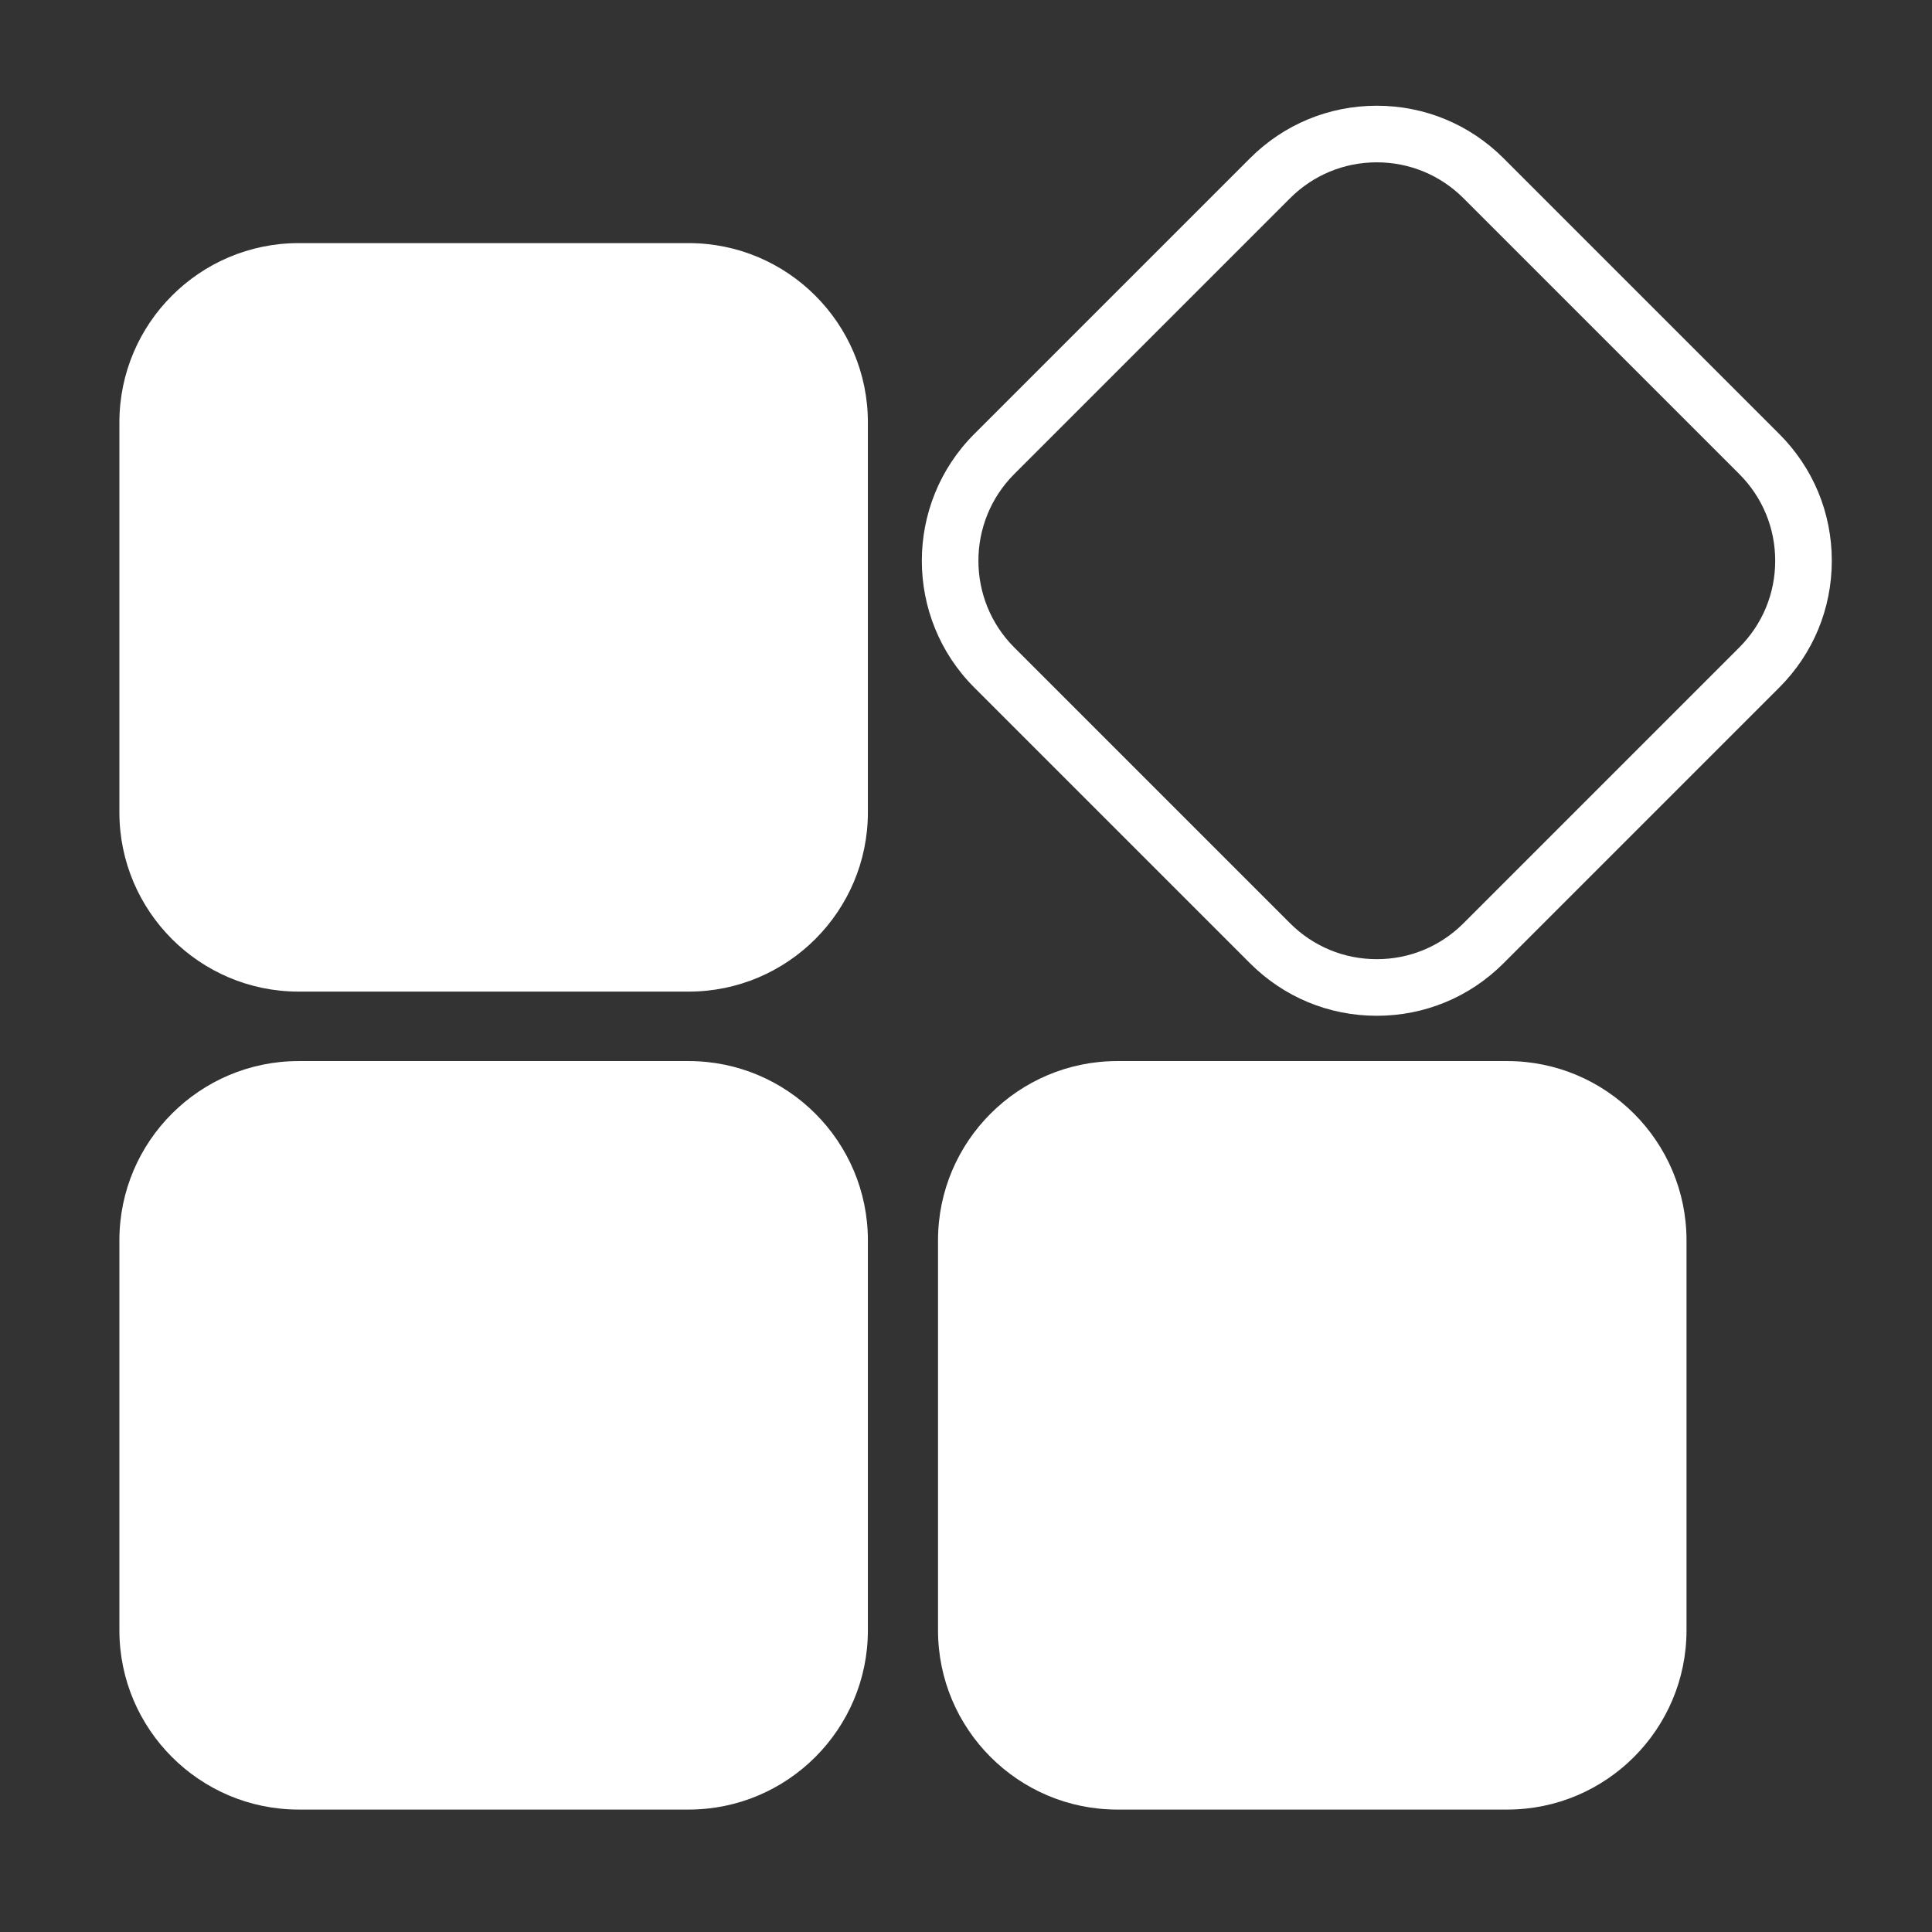
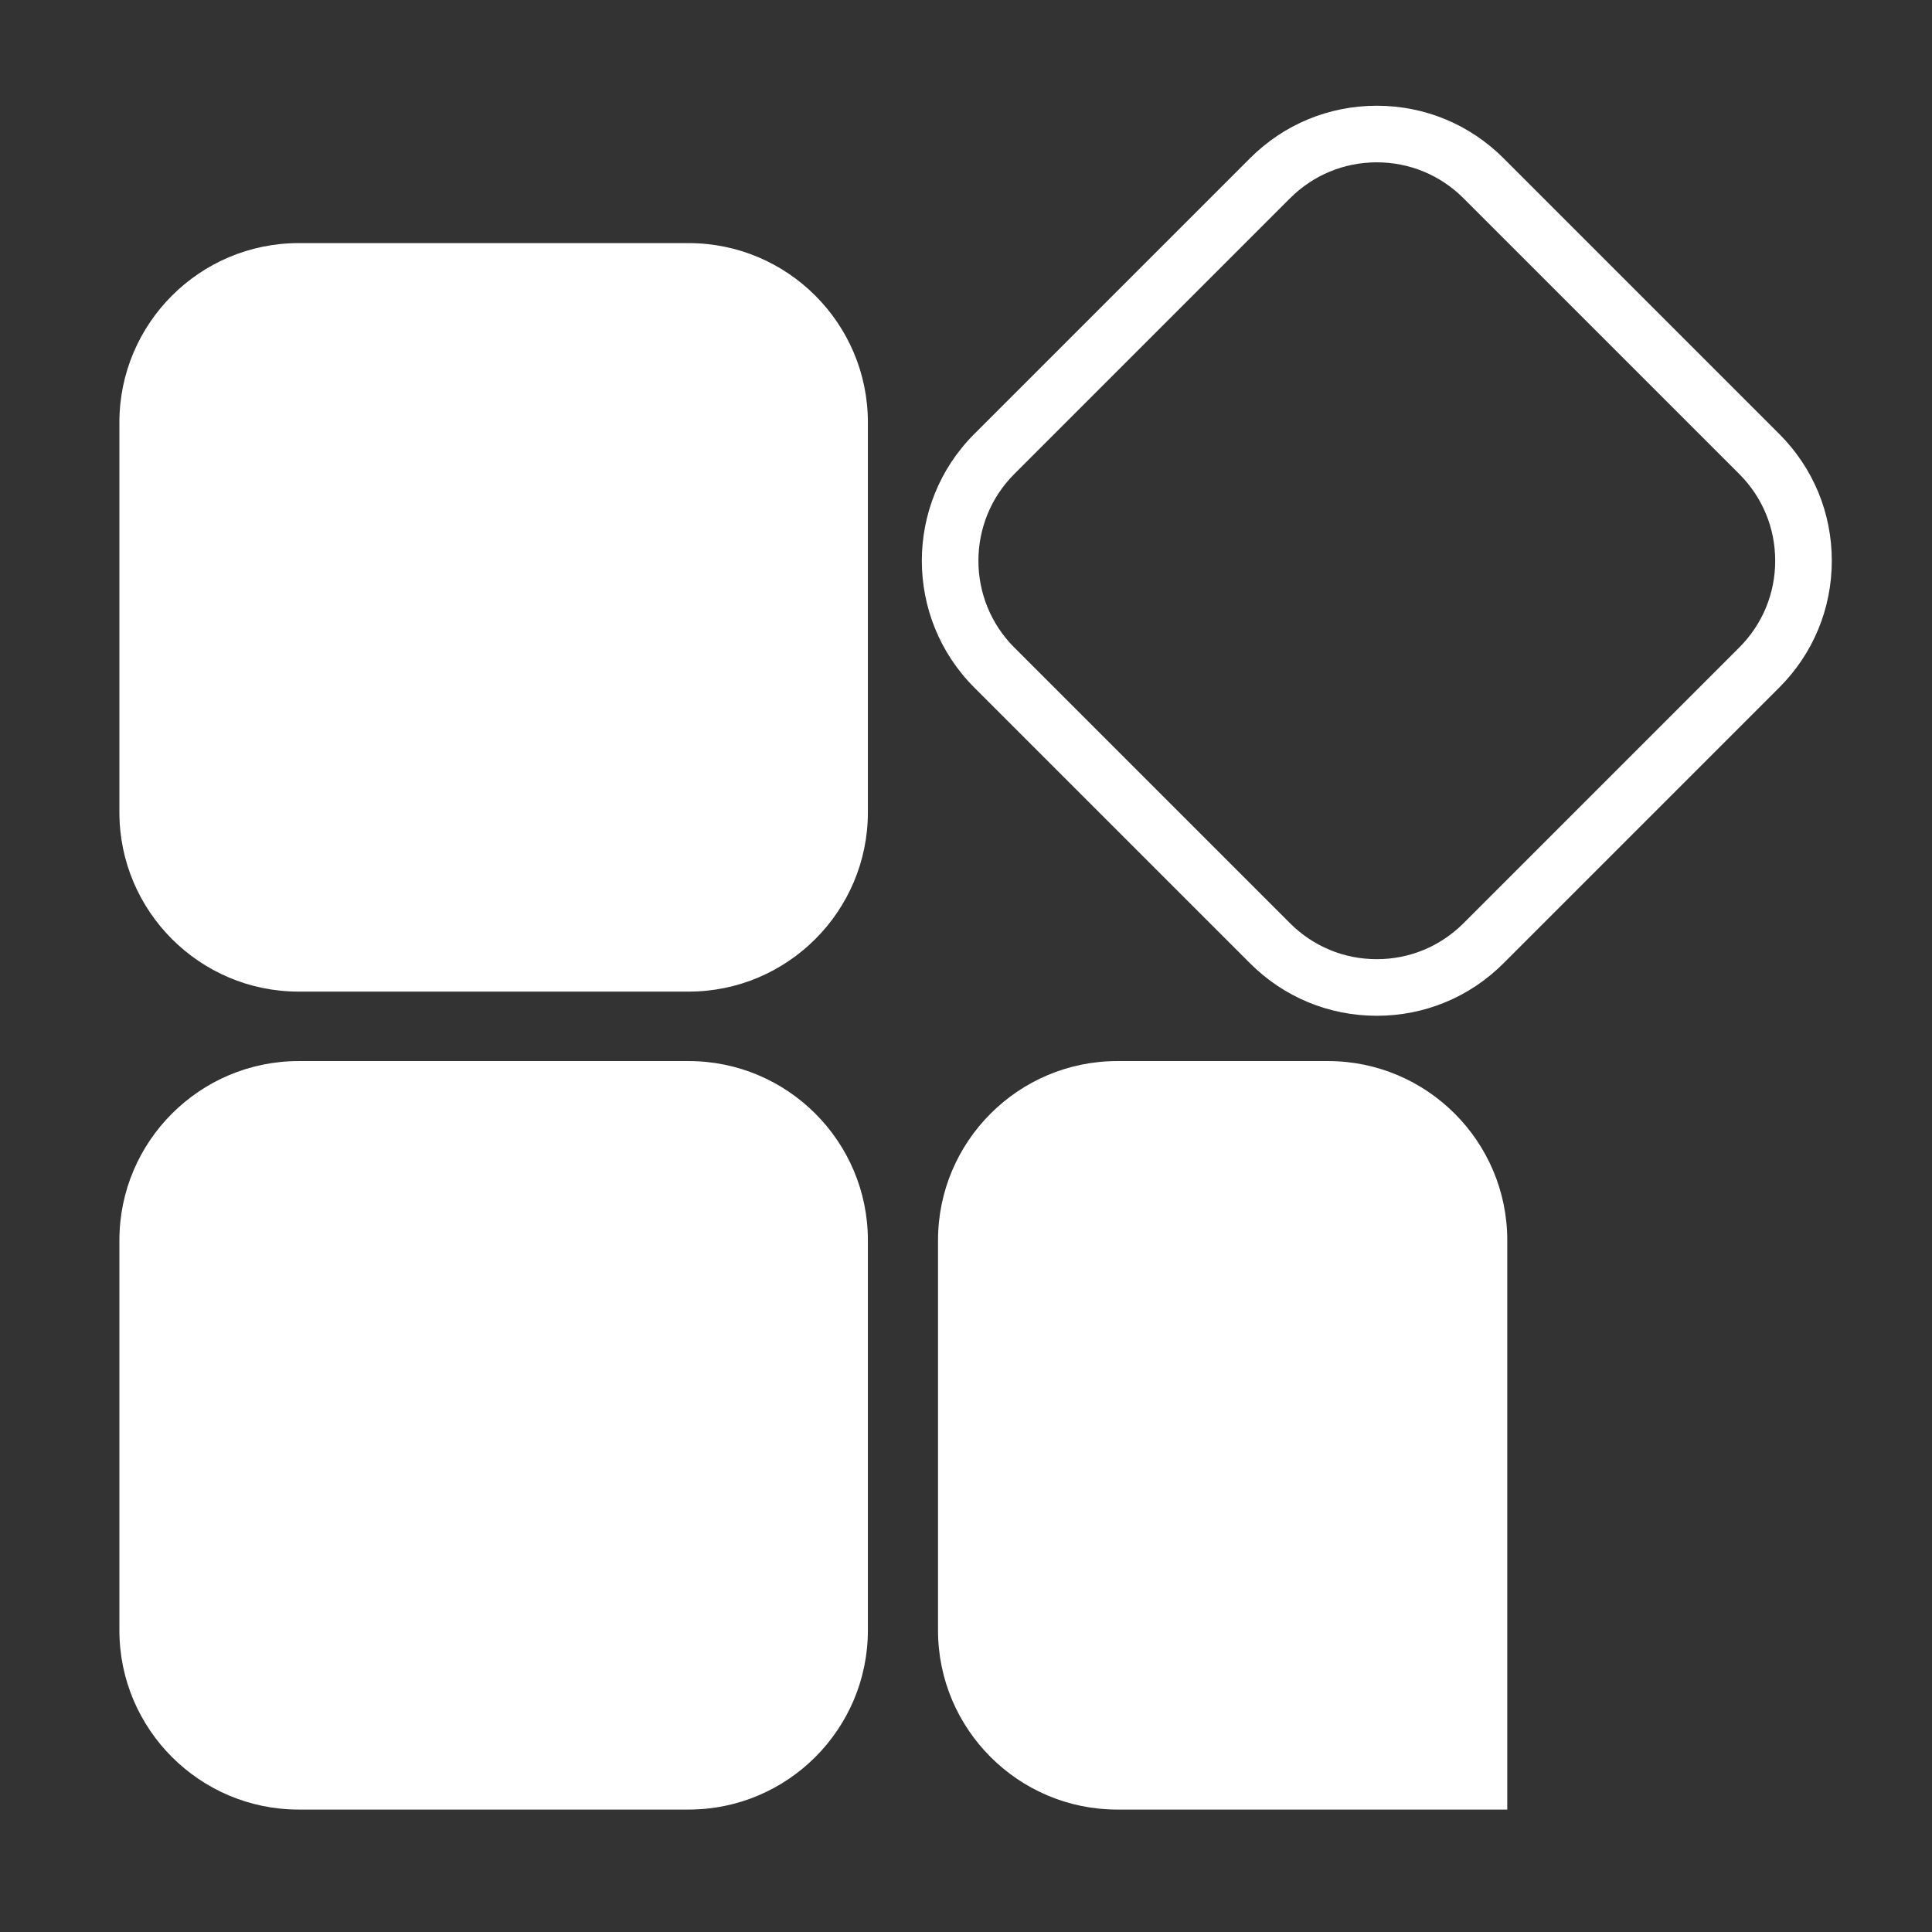
<svg xmlns="http://www.w3.org/2000/svg" t="1565582540508" class="icon" viewBox="0 0 1024 1024" version="1.1" p-id="30555" width="17" height="17">
  <rect x="0" y="0" width="1024" height="1024" fill="#333333" stroke="none" />
  <defs>
    <style type="text/css" />
  </defs>
-   <path d="M364.999 128.853H158.28c-52.383 0-95 42.617-95 95v206.719c0 52.383 42.617 95 95 95h206.719c52.383 0 95-42.617 95-95V223.853c0-52.384-42.617-95-95-95zM364.999 562.39H158.28c-52.383 0-95 42.617-95 95v206.719c0 52.383 42.617 95 95 95h206.719c52.383 0 95-42.617 95-95V657.39c0-52.383-42.617-95-95-95zM943.066 230.037L796.895 83.865c-17.943-17.943-41.8-27.825-67.175-27.825-25.376 0-49.232 9.881-67.175 27.825L516.372 230.037c-37.041 37.041-37.041 97.31 0 134.35l146.172 146.172c17.943 17.943 41.8 27.825 67.176 27.825 25.375 0 49.231-9.882 67.175-27.825l146.172-146.172c17.943-17.943 27.825-41.8 27.825-67.175s-9.882-49.233-27.826-67.175z m-21.212 113.137L775.682 489.346c-12.277 12.277-28.601 19.038-45.962 19.038-17.362 0-33.686-6.761-45.963-19.038L537.585 343.174c-25.343-25.344-25.343-66.581 0-91.924l146.173-146.172c12.276-12.277 28.6-19.038 45.962-19.038 17.361 0 33.685 6.761 45.962 19.038L921.854 251.25c12.276 12.277 19.038 28.6 19.038 45.962s-6.762 33.685-19.038 45.962zM798.887 562.39H592.168c-52.383 0-95 42.617-95 95v206.719c0 52.383 42.617 95 95 95h206.719c52.383 0 95-42.617 95-95V657.39c0-52.383-42.617-95-95-95z" fill="#ffffff" p-id="30556" />
+   <path d="M364.999 128.853H158.28c-52.383 0-95 42.617-95 95v206.719c0 52.383 42.617 95 95 95h206.719c52.383 0 95-42.617 95-95V223.853c0-52.384-42.617-95-95-95zM364.999 562.39H158.28c-52.383 0-95 42.617-95 95v206.719c0 52.383 42.617 95 95 95h206.719c52.383 0 95-42.617 95-95V657.39c0-52.383-42.617-95-95-95zM943.066 230.037L796.895 83.865c-17.943-17.943-41.8-27.825-67.175-27.825-25.376 0-49.232 9.881-67.175 27.825L516.372 230.037c-37.041 37.041-37.041 97.31 0 134.35l146.172 146.172c17.943 17.943 41.8 27.825 67.176 27.825 25.375 0 49.231-9.882 67.175-27.825l146.172-146.172c17.943-17.943 27.825-41.8 27.825-67.175s-9.882-49.233-27.826-67.175z m-21.212 113.137L775.682 489.346c-12.277 12.277-28.601 19.038-45.962 19.038-17.362 0-33.686-6.761-45.963-19.038L537.585 343.174c-25.343-25.344-25.343-66.581 0-91.924l146.173-146.172c12.276-12.277 28.6-19.038 45.962-19.038 17.361 0 33.685 6.761 45.962 19.038L921.854 251.25c12.276 12.277 19.038 28.6 19.038 45.962s-6.762 33.685-19.038 45.962zM798.887 562.39H592.168c-52.383 0-95 42.617-95 95v206.719c0 52.383 42.617 95 95 95h206.719V657.39c0-52.383-42.617-95-95-95z" fill="#ffffff" p-id="30556" />
</svg>